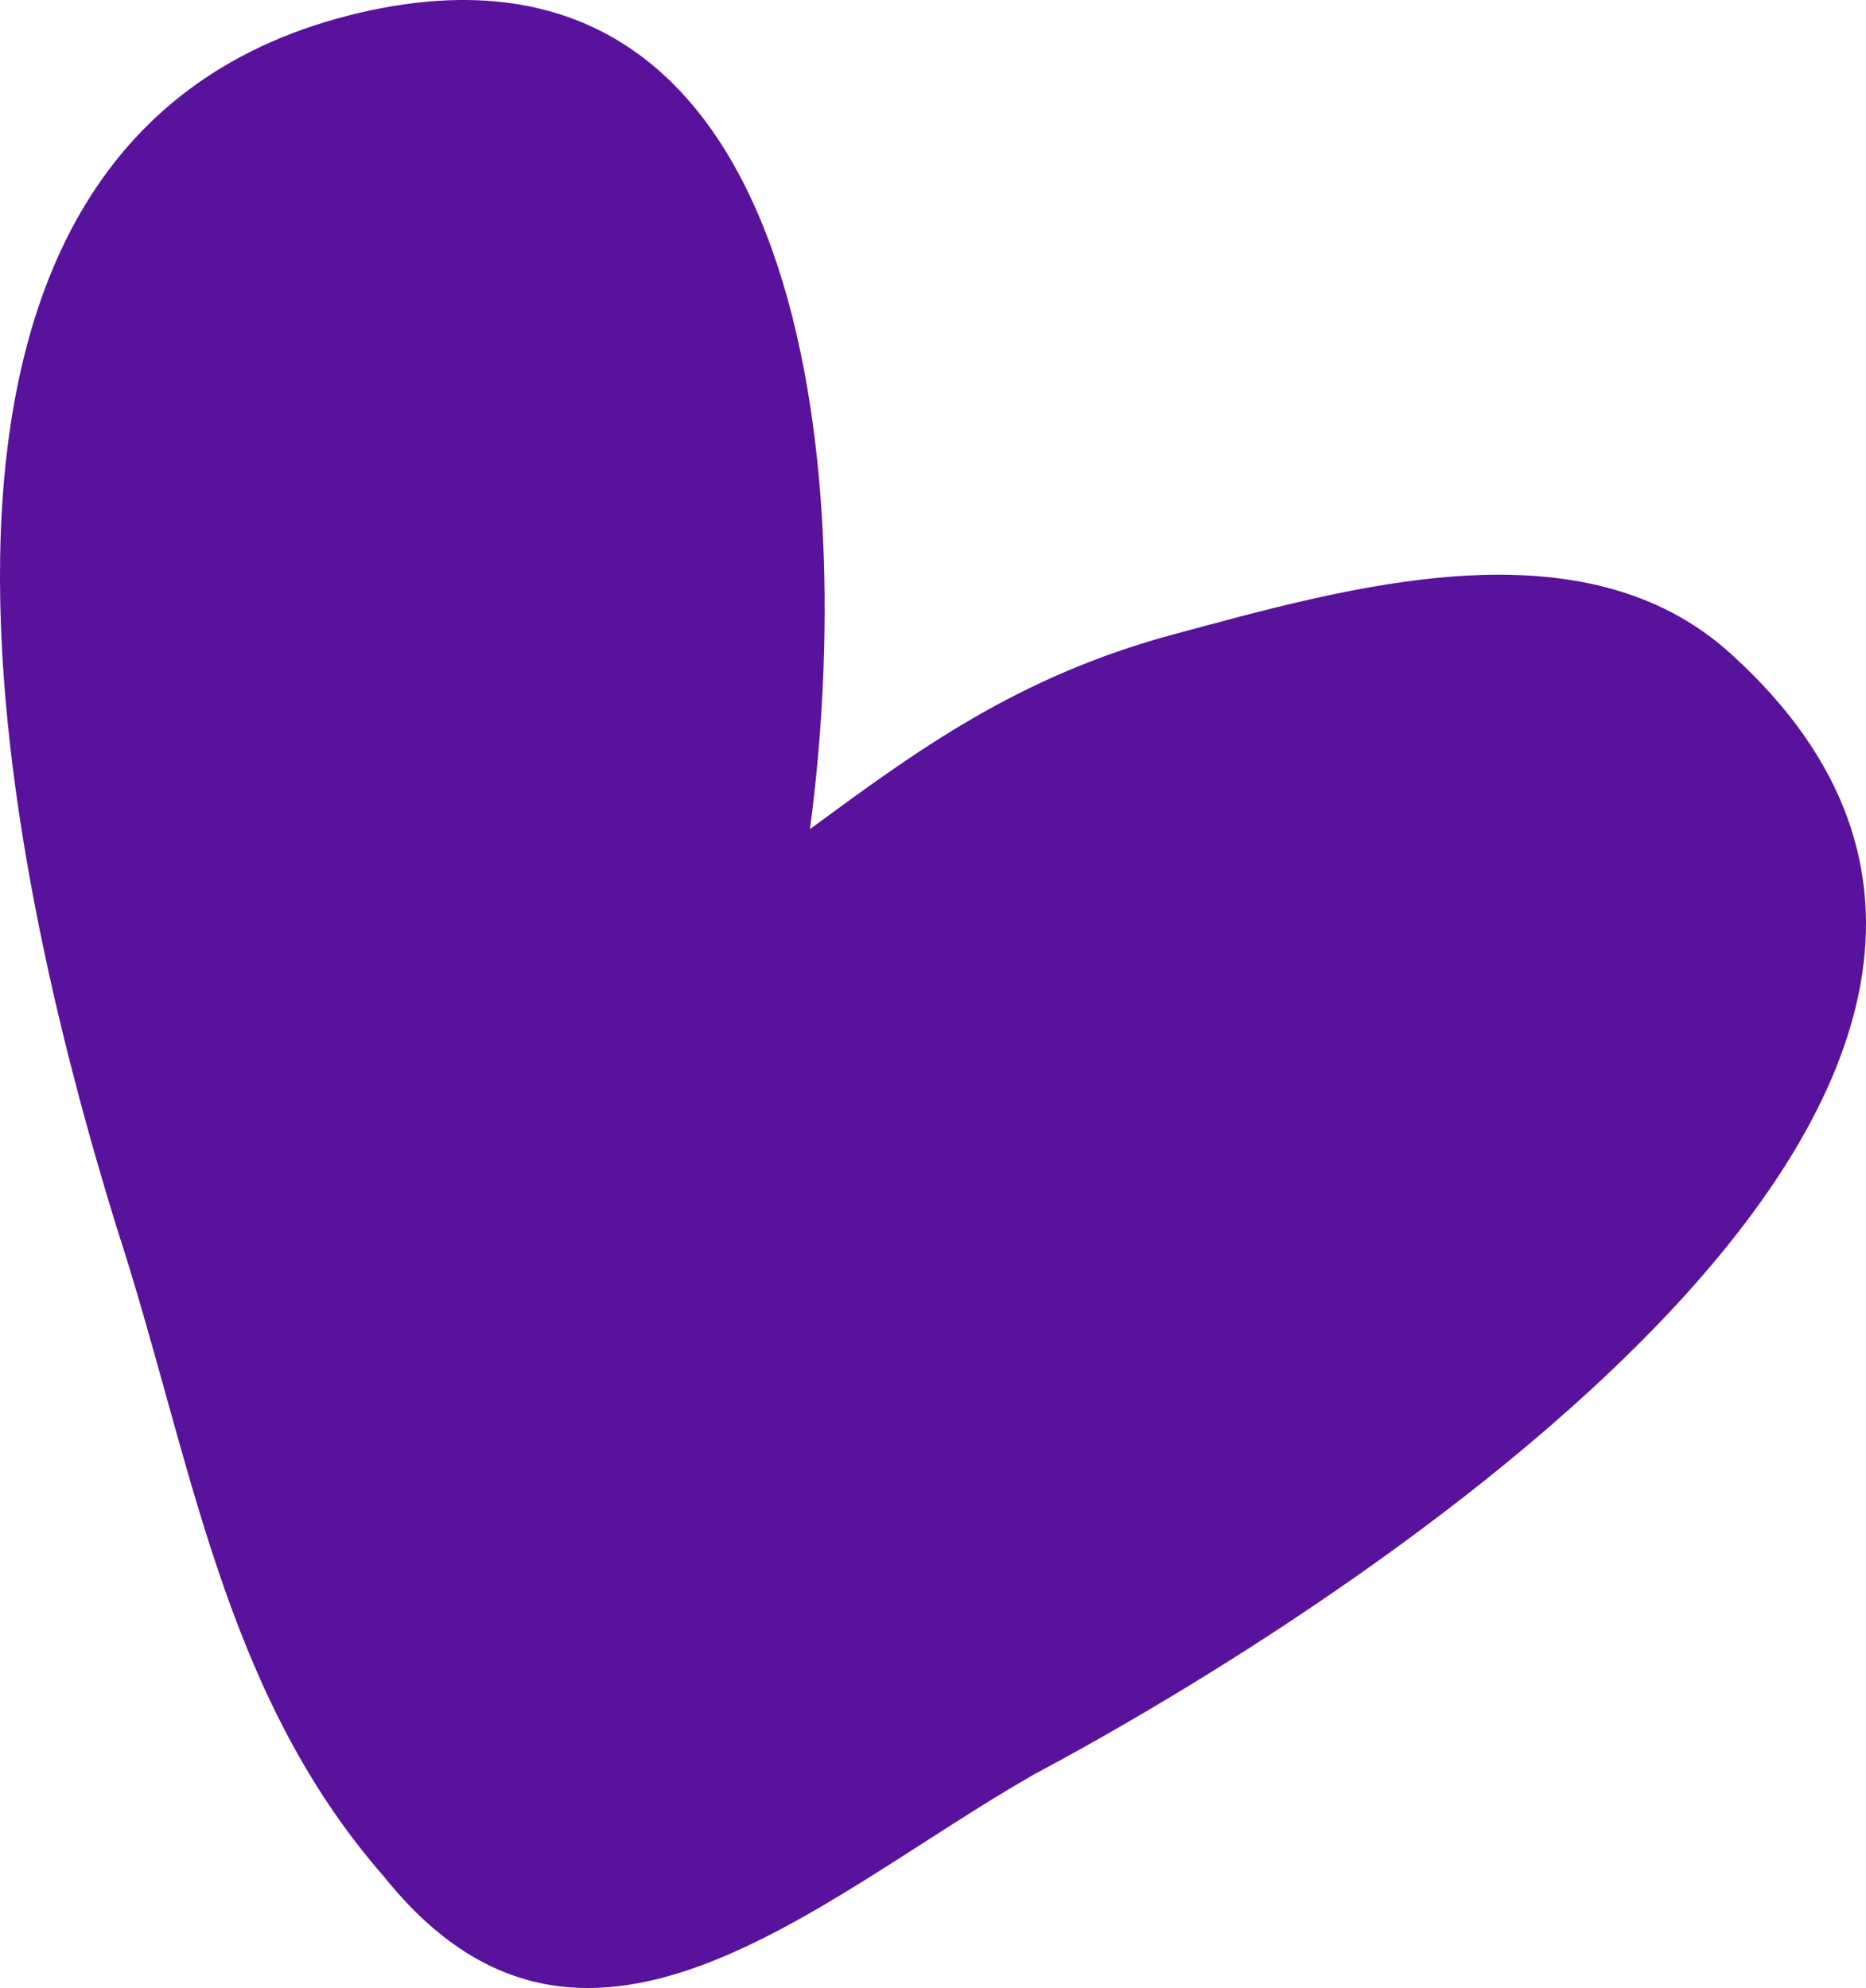
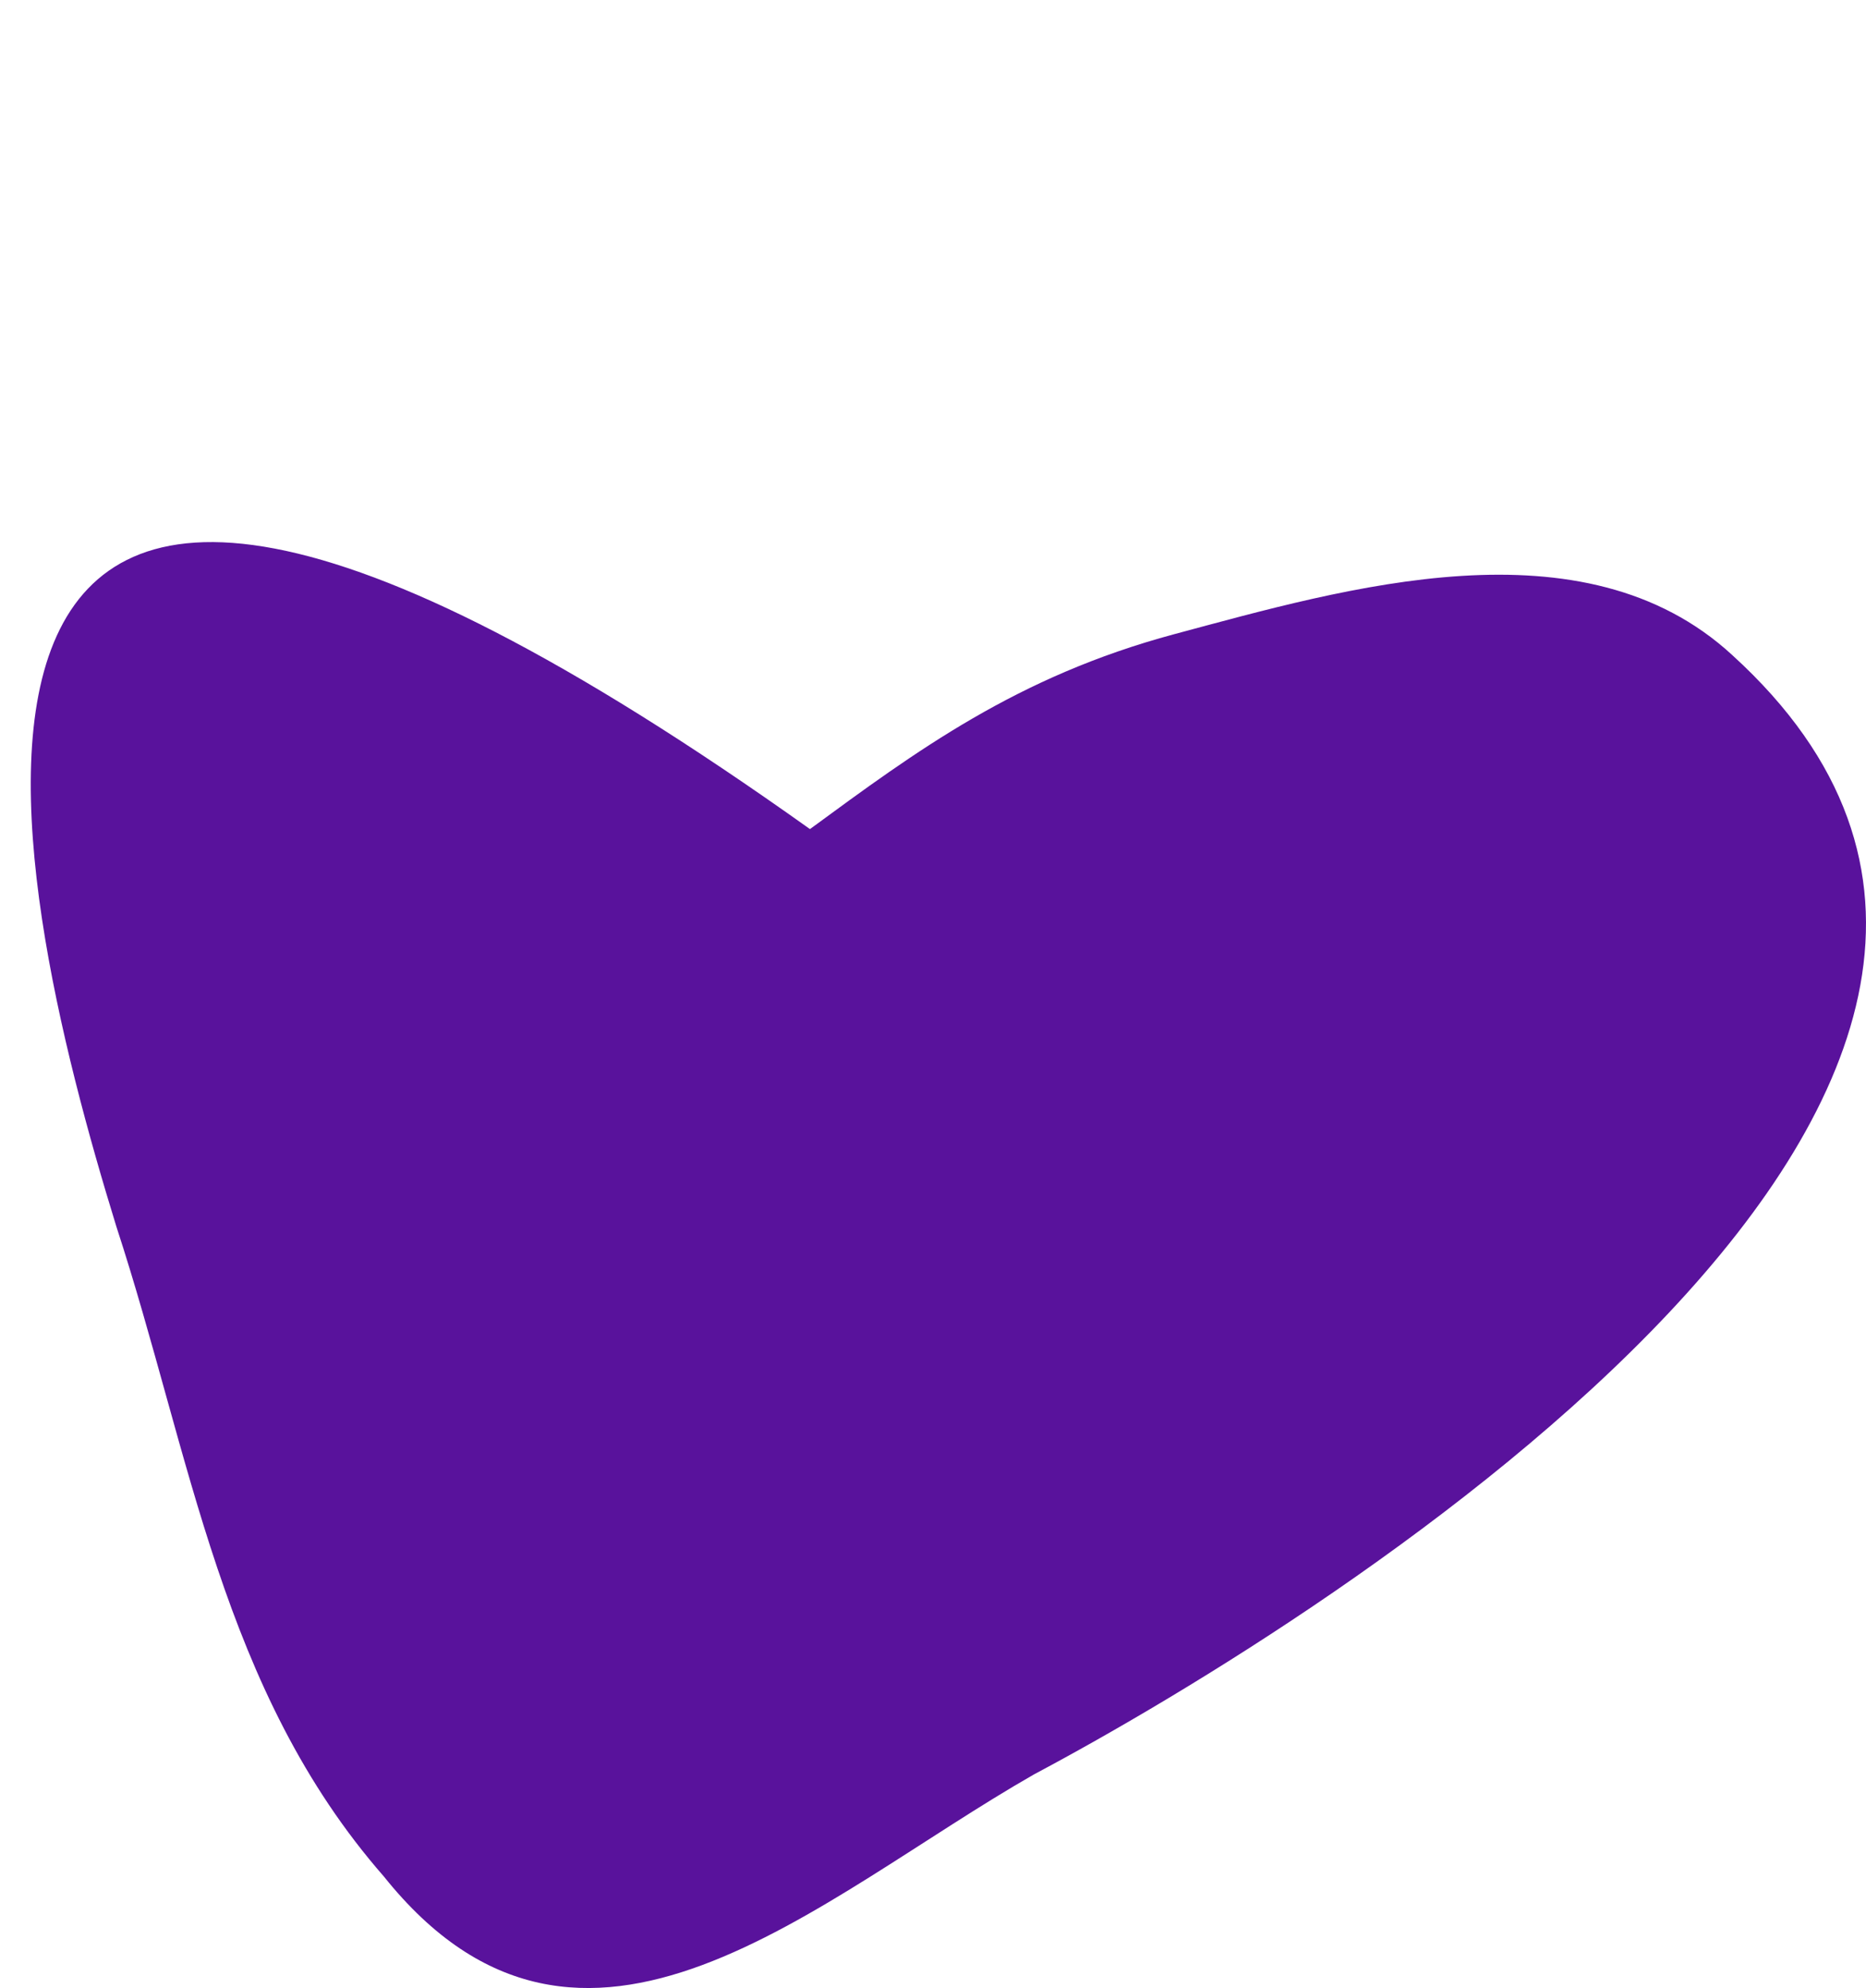
<svg xmlns="http://www.w3.org/2000/svg" width="46" height="49" viewBox="0 0 46 49" fill="none">
-   <path d="M42.705 16.148C39.032 12.762 33.179 14.497 28.943 15.632C25.063 16.676 22.586 18.514 19.967 20.435C21.137 11.666 19.967 -2.235 8.908 0.305C-4.078 3.303 0.203 21.583 2.868 30.23C4.717 35.884 5.454 41.668 9.464 46.252C14.366 52.378 20.154 46.781 25.496 43.731C32.868 39.811 54.1 26.522 42.705 16.148Z" fill="#59129C" />
+   <path d="M42.705 16.148C39.032 12.762 33.179 14.497 28.943 15.632C25.063 16.676 22.586 18.514 19.967 20.435C-4.078 3.303 0.203 21.583 2.868 30.23C4.717 35.884 5.454 41.668 9.464 46.252C14.366 52.378 20.154 46.781 25.496 43.731C32.868 39.811 54.1 26.522 42.705 16.148Z" fill="#59129C" />
</svg>